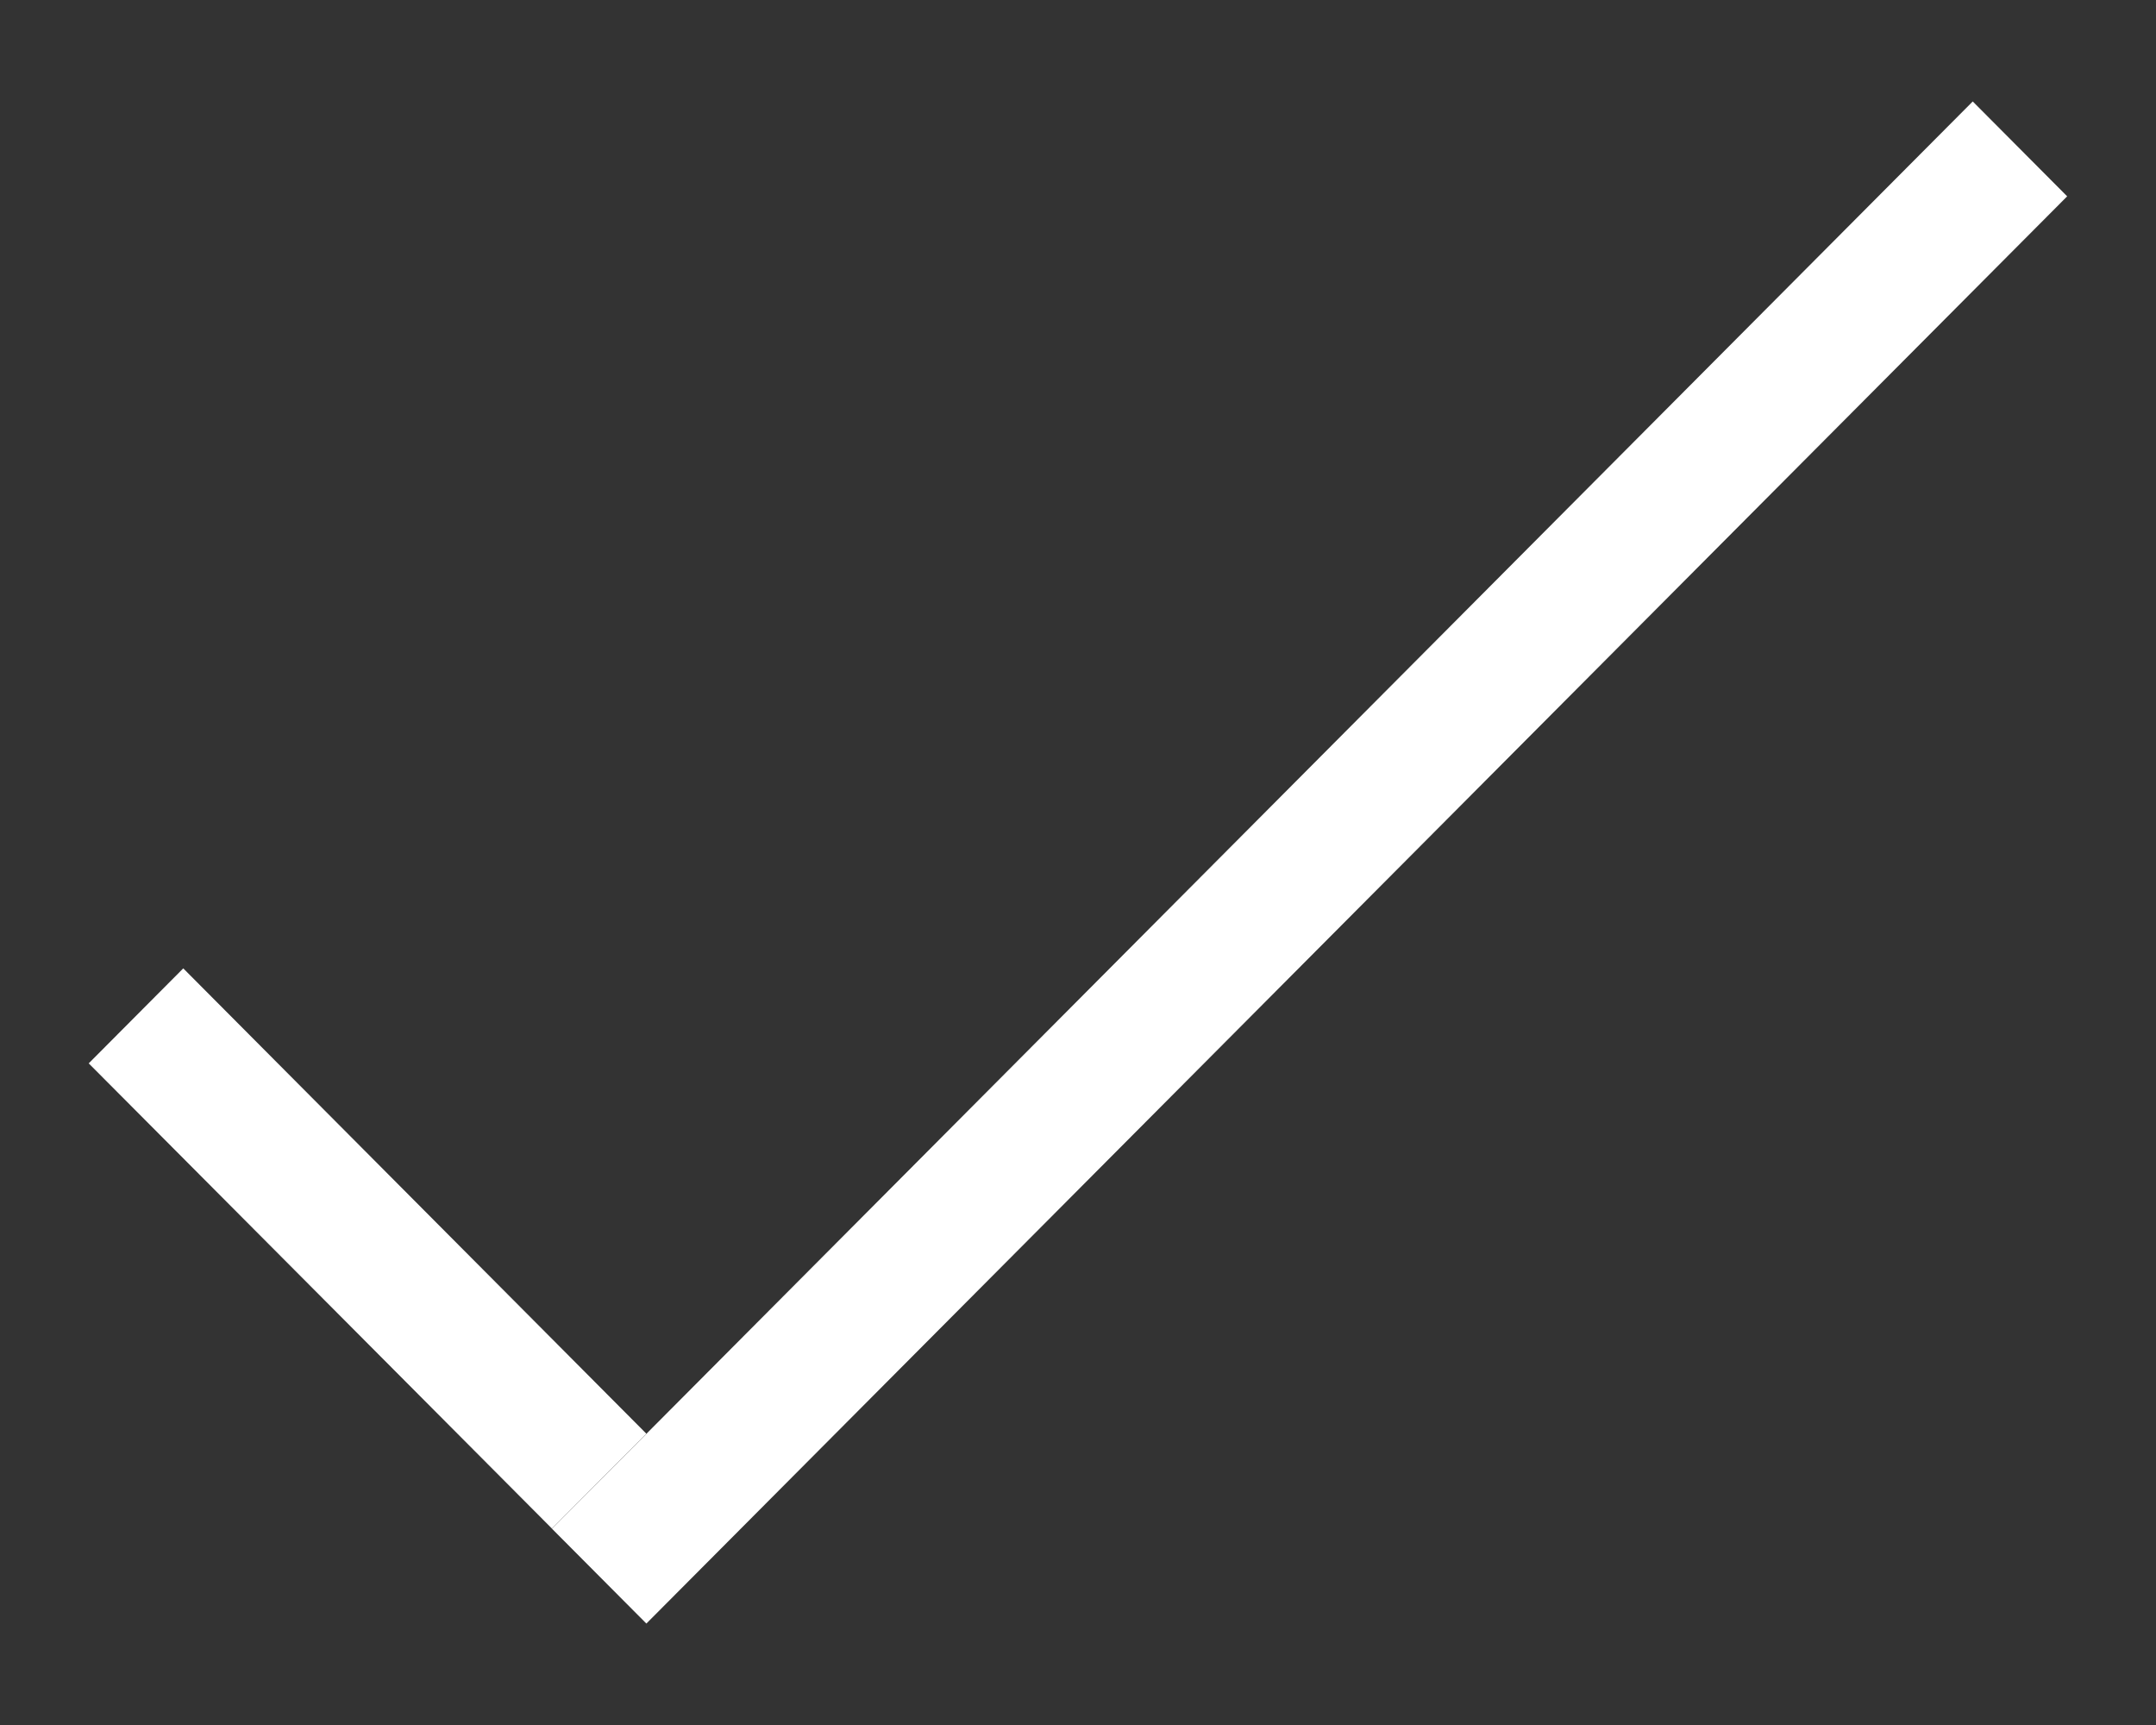
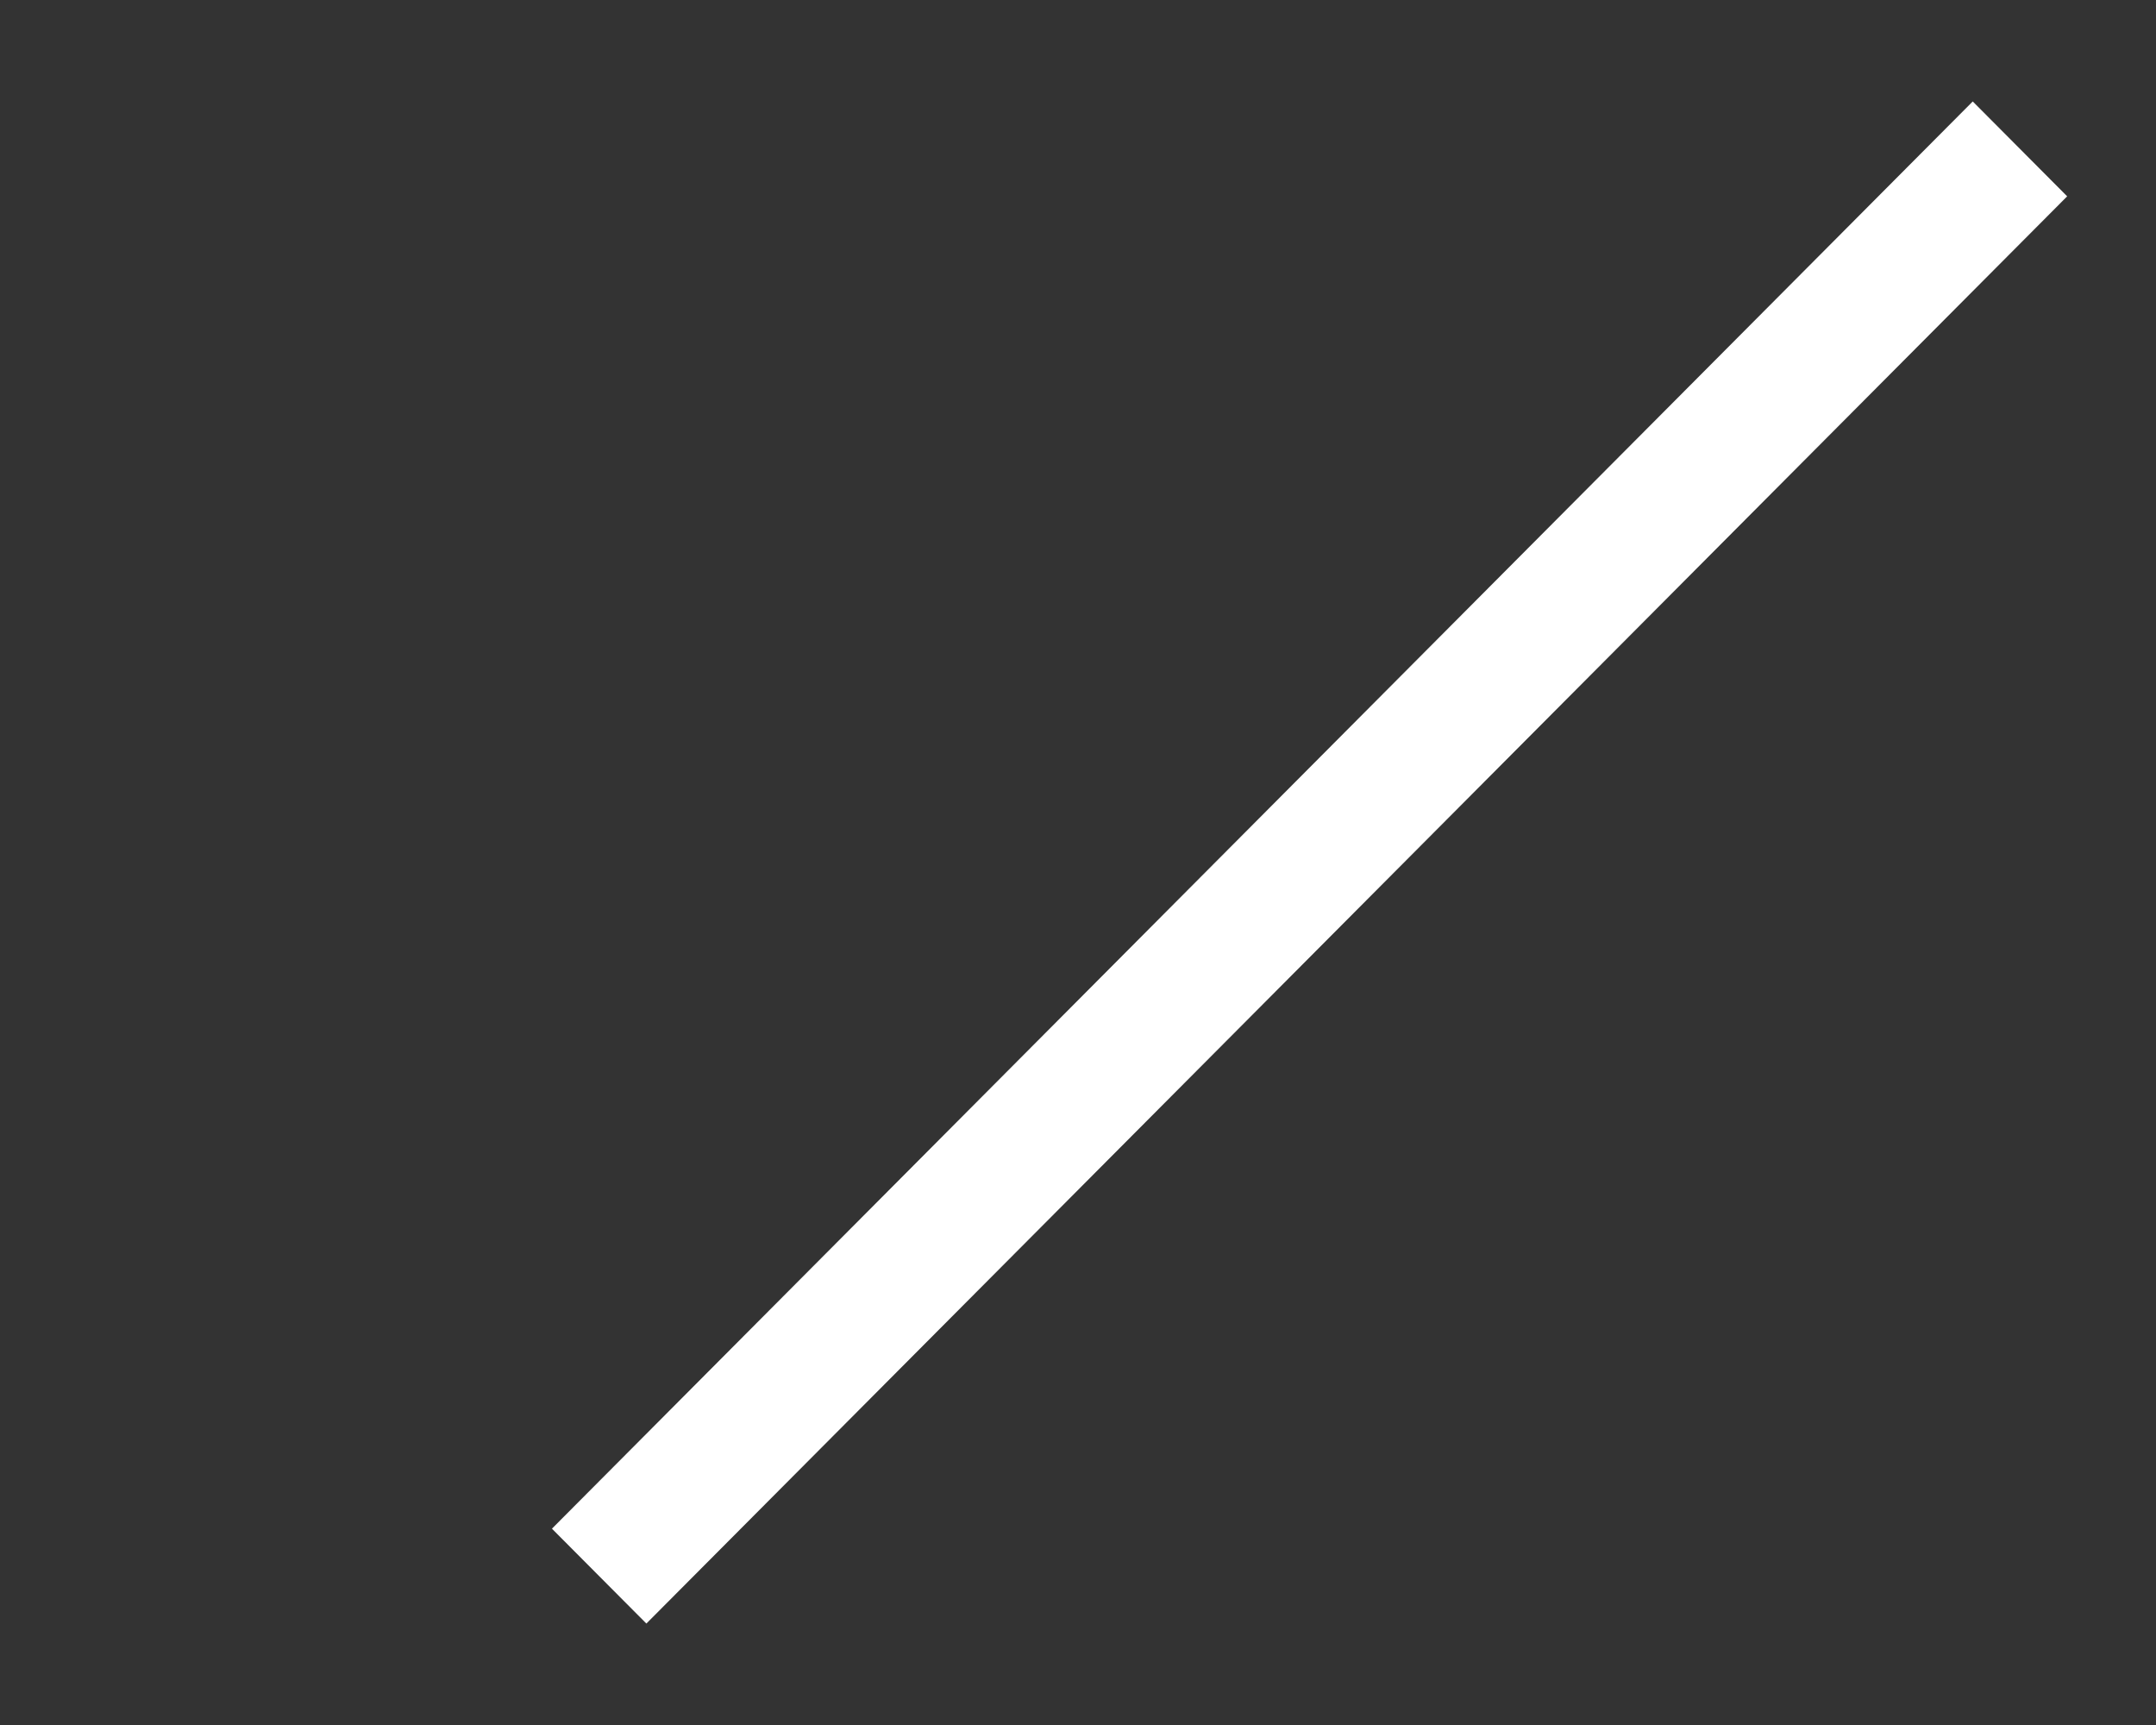
<svg xmlns="http://www.w3.org/2000/svg" width="20" height="16" viewBox="0 0 20 16" fill="none">
  <rect x="0" y="0" width="20" height="16" fill="#333333" stroke="none" />
  <path d="M18.3 0.941L5.12 14.179L5.996 15.059L19.176 1.821L18.3 0.941Z" fill="white" />
-   <path d="M0.823 9.863L5.12 14.178L5.996 13.298L1.7 8.982L0.823 9.863Z" fill="white" />
</svg>